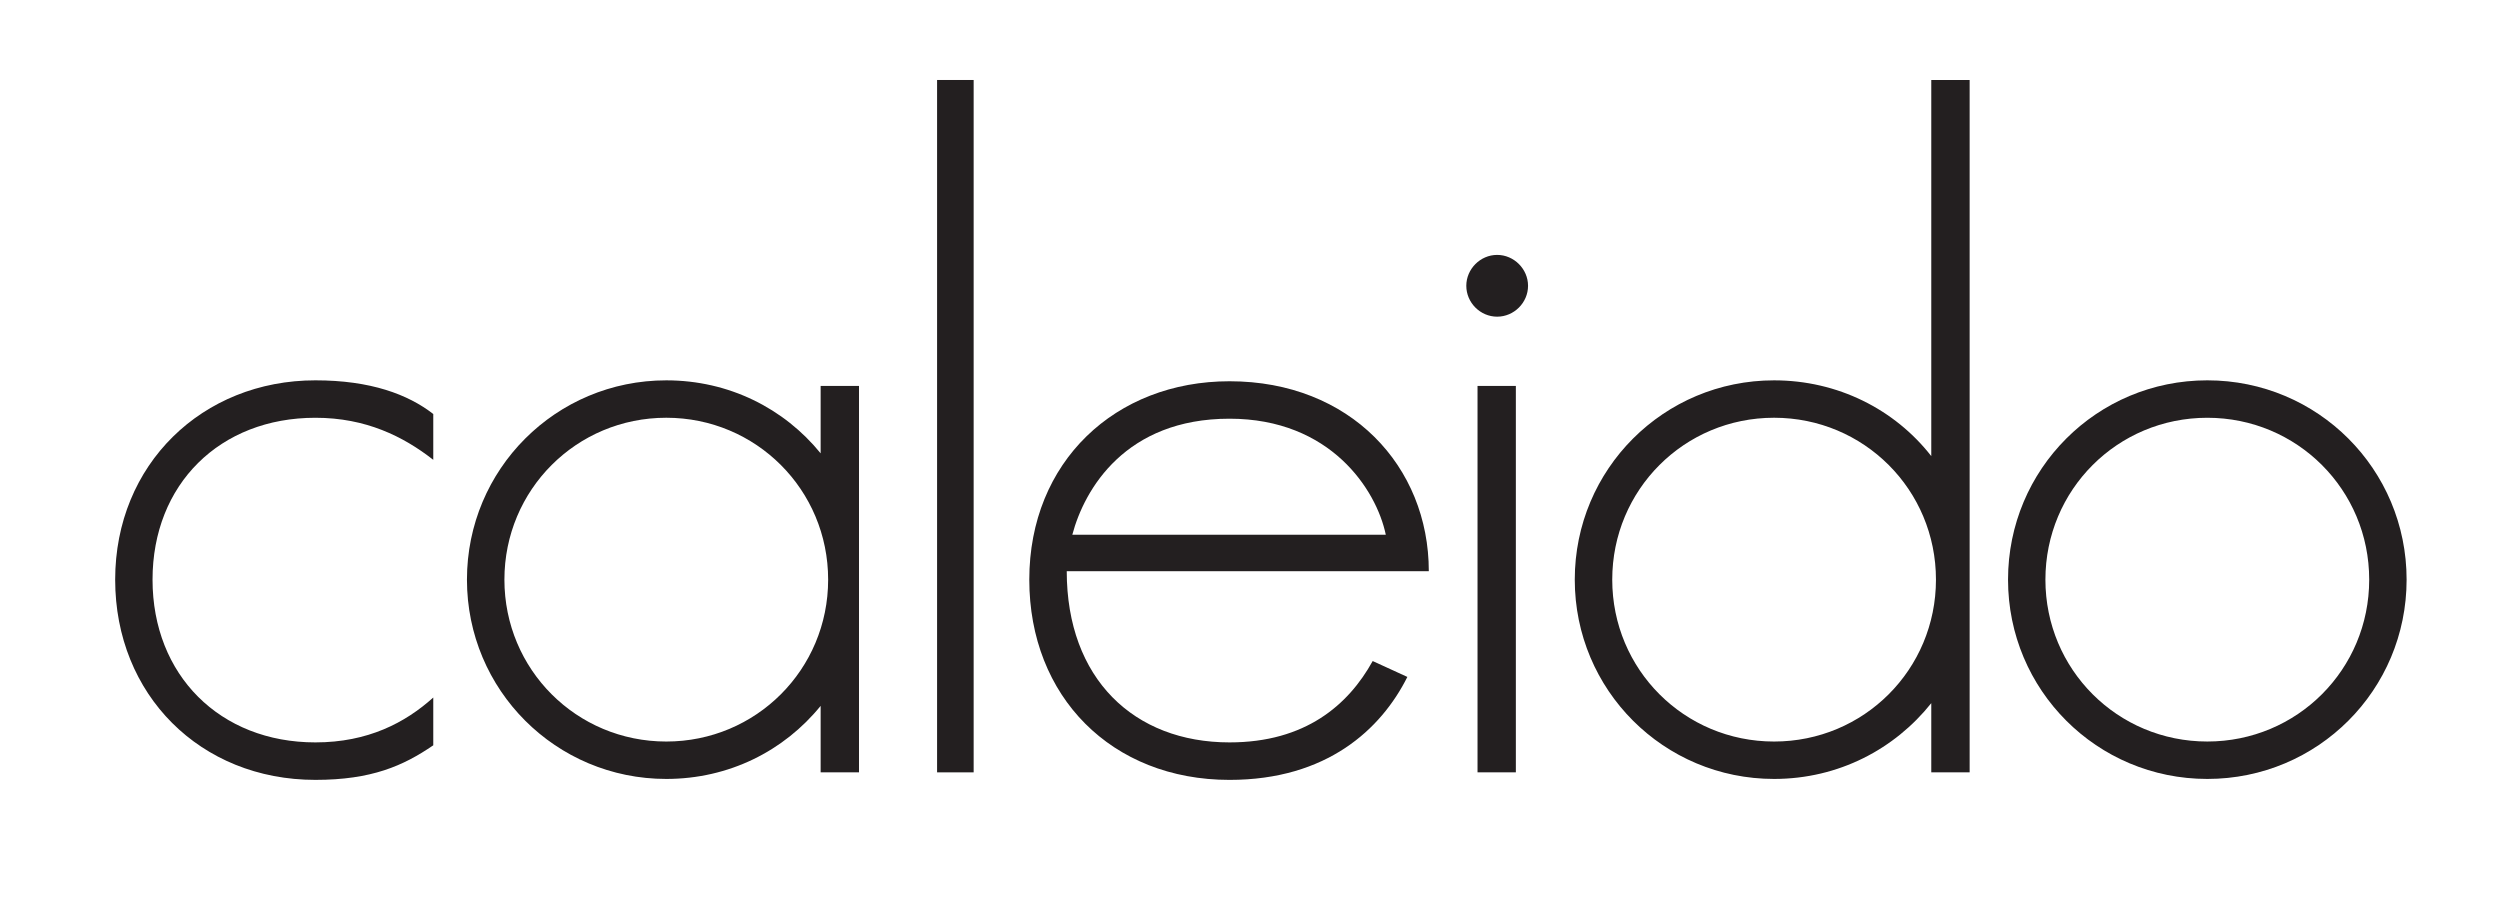
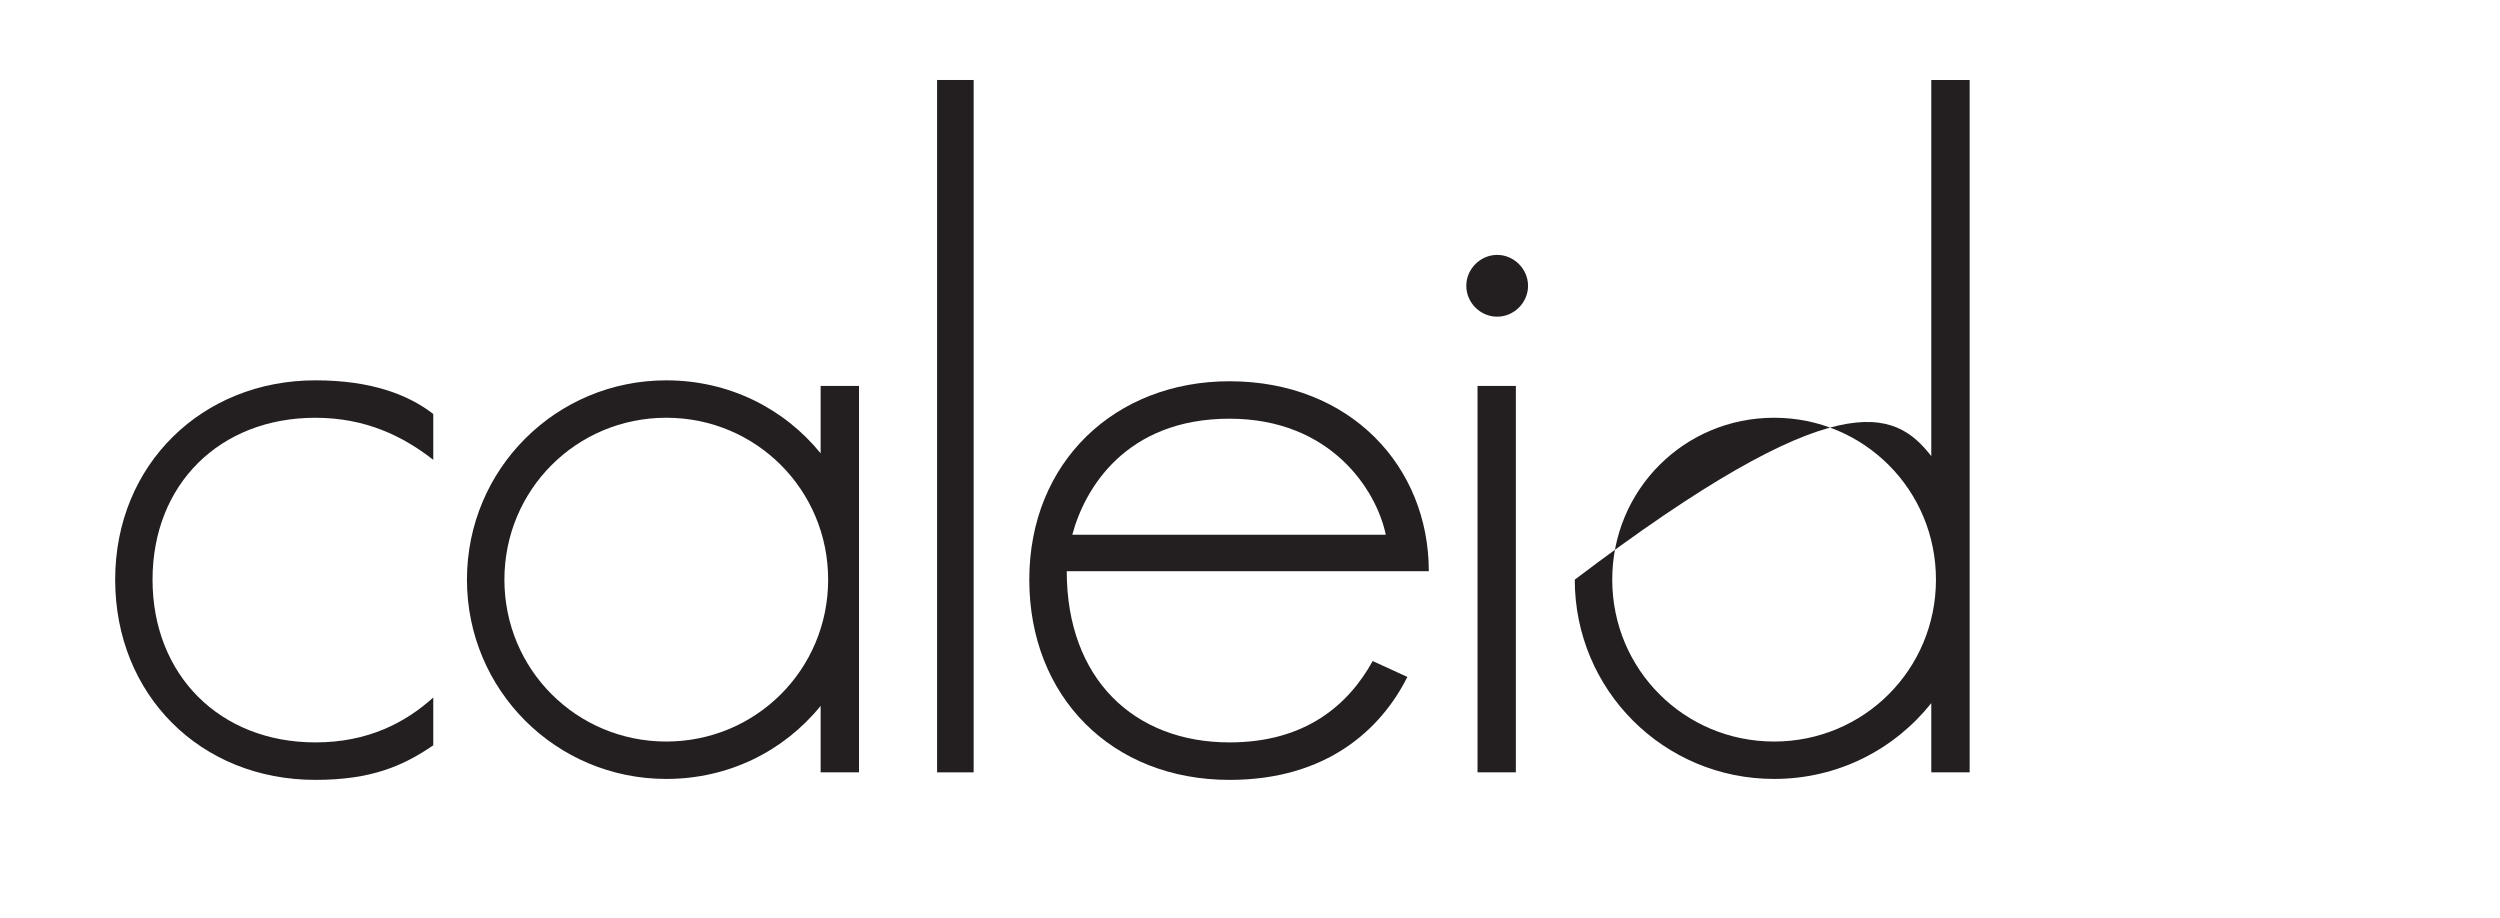
<svg xmlns="http://www.w3.org/2000/svg" width="100%" height="100%" viewBox="0 0 798 293" xml:space="preserve" style="fill-rule:evenodd;clip-rule:evenodd;stroke-linejoin:round;stroke-miterlimit:1.414;">
  <g id="Artboard1" transform="matrix(1,0,0,1,-828.719,-1617.75)">
    <rect x="828.719" y="1617.75" width="797.439" height="292.231" style="fill:none;" />
    <g id="Livello-1" transform="matrix(4.167,0,0,4.167,0,0)">
      <path d="M207.699,432.631C207.699,423.813 214.365,417.363 223.036,417.363C227.266,417.363 230.135,418.44 232.066,419.943L232.066,423.453C229.775,421.662 226.905,420.231 223.036,420.231C215.721,420.231 210.561,425.317 210.561,432.631C210.561,439.942 215.721,445.098 223.036,445.098C227.052,445.098 229.919,443.594 232.066,441.66L232.066,445.32C229.775,446.891 227.338,447.969 223.036,447.969C214.218,447.969 207.699,441.447 207.699,432.631" style="fill:rgb(35,31,32);fill-rule:nonzero;" />
      <path d="M249.915,447.897C241.455,447.897 234.646,441.086 234.646,432.631C234.646,424.17 241.455,417.364 249.915,417.364C254.717,417.364 258.941,419.512 261.739,422.954L261.739,417.792L264.678,417.792L264.678,447.393L261.739,447.393L261.739,442.301C258.941,445.749 254.717,447.897 249.915,447.897M237.515,432.631C237.515,439.512 243.032,445.032 249.915,445.032C256.792,445.032 262.314,439.512 262.314,432.631C262.314,425.749 256.792,420.229 249.915,420.229C243.032,420.229 237.515,425.749 237.515,432.631" style="fill:rgb(35,31,32);fill-rule:nonzero;" />
      <rect x="270.659" y="394.356" width="2.801" height="53.037" style="fill:rgb(35,31,32);fill-rule:nonzero;" />
      <path d="M304.027,438.866L306.683,440.083C304.673,444.096 300.513,447.97 293.061,447.97C284.027,447.97 277.722,441.587 277.722,432.632C277.722,423.6 284.314,417.434 293.061,417.434C302.306,417.434 308.326,423.956 308.326,431.983L280.591,431.983C280.591,440.229 285.75,445.098 293.061,445.098C298.867,445.098 302.164,442.235 304.027,438.866M305.031,429.19C304.314,425.749 300.806,420.302 293.061,420.302C285.105,420.302 281.95,425.675 281.018,429.19L305.031,429.19Z" style="fill:rgb(35,31,32);fill-rule:nonzero;" />
      <path d="M315.928,410.12C315.928,411.417 314.85,412.487 313.561,412.487C312.272,412.487 311.198,411.417 311.198,410.12C311.198,408.835 312.272,407.755 313.561,407.755C314.85,407.755 315.928,408.835 315.928,410.12M314.994,447.393L312.058,447.393L312.058,417.793L314.994,417.793L314.994,447.393Z" style="fill:rgb(35,31,32);fill-rule:nonzero;" />
-       <path d="M334.775,447.897C326.318,447.897 319.507,441.086 319.507,432.631C319.507,424.17 326.318,417.364 334.775,417.364C339.648,417.364 344.019,419.585 346.816,423.168L346.816,394.356L349.755,394.356L349.755,447.393L346.816,447.393L346.816,442.092C344.019,445.602 339.722,447.897 334.775,447.897M322.377,432.631C322.377,439.512 327.894,445.032 334.775,445.032C341.656,445.032 347.175,439.512 347.175,432.631C347.175,425.749 341.656,420.229 334.775,420.229C327.894,420.229 322.377,425.749 322.377,432.631" style="fill:rgb(35,31,32);fill-rule:nonzero;" />
-       <path d="M383.227,432.631C383.227,441.086 376.42,447.897 367.961,447.897C359.504,447.897 352.696,441.086 352.696,432.631C352.696,424.17 359.504,417.363 367.961,417.363C376.42,417.363 383.227,424.17 383.227,432.631M355.559,432.631C355.559,439.512 361.079,445.031 367.961,445.031C374.838,445.031 380.362,439.512 380.362,432.631C380.362,425.748 374.838,420.231 367.961,420.231C361.079,420.231 355.559,425.748 355.559,432.631" style="fill:rgb(35,31,32);fill-rule:nonzero;" />
+       <path d="M334.775,447.897C326.318,447.897 319.507,441.086 319.507,432.631C339.648,417.364 344.019,419.585 346.816,423.168L346.816,394.356L349.755,394.356L349.755,447.393L346.816,447.393L346.816,442.092C344.019,445.602 339.722,447.897 334.775,447.897M322.377,432.631C322.377,439.512 327.894,445.032 334.775,445.032C341.656,445.032 347.175,439.512 347.175,432.631C347.175,425.749 341.656,420.229 334.775,420.229C327.894,420.229 322.377,425.749 322.377,432.631" style="fill:rgb(35,31,32);fill-rule:nonzero;" />
    </g>
  </g>
</svg>